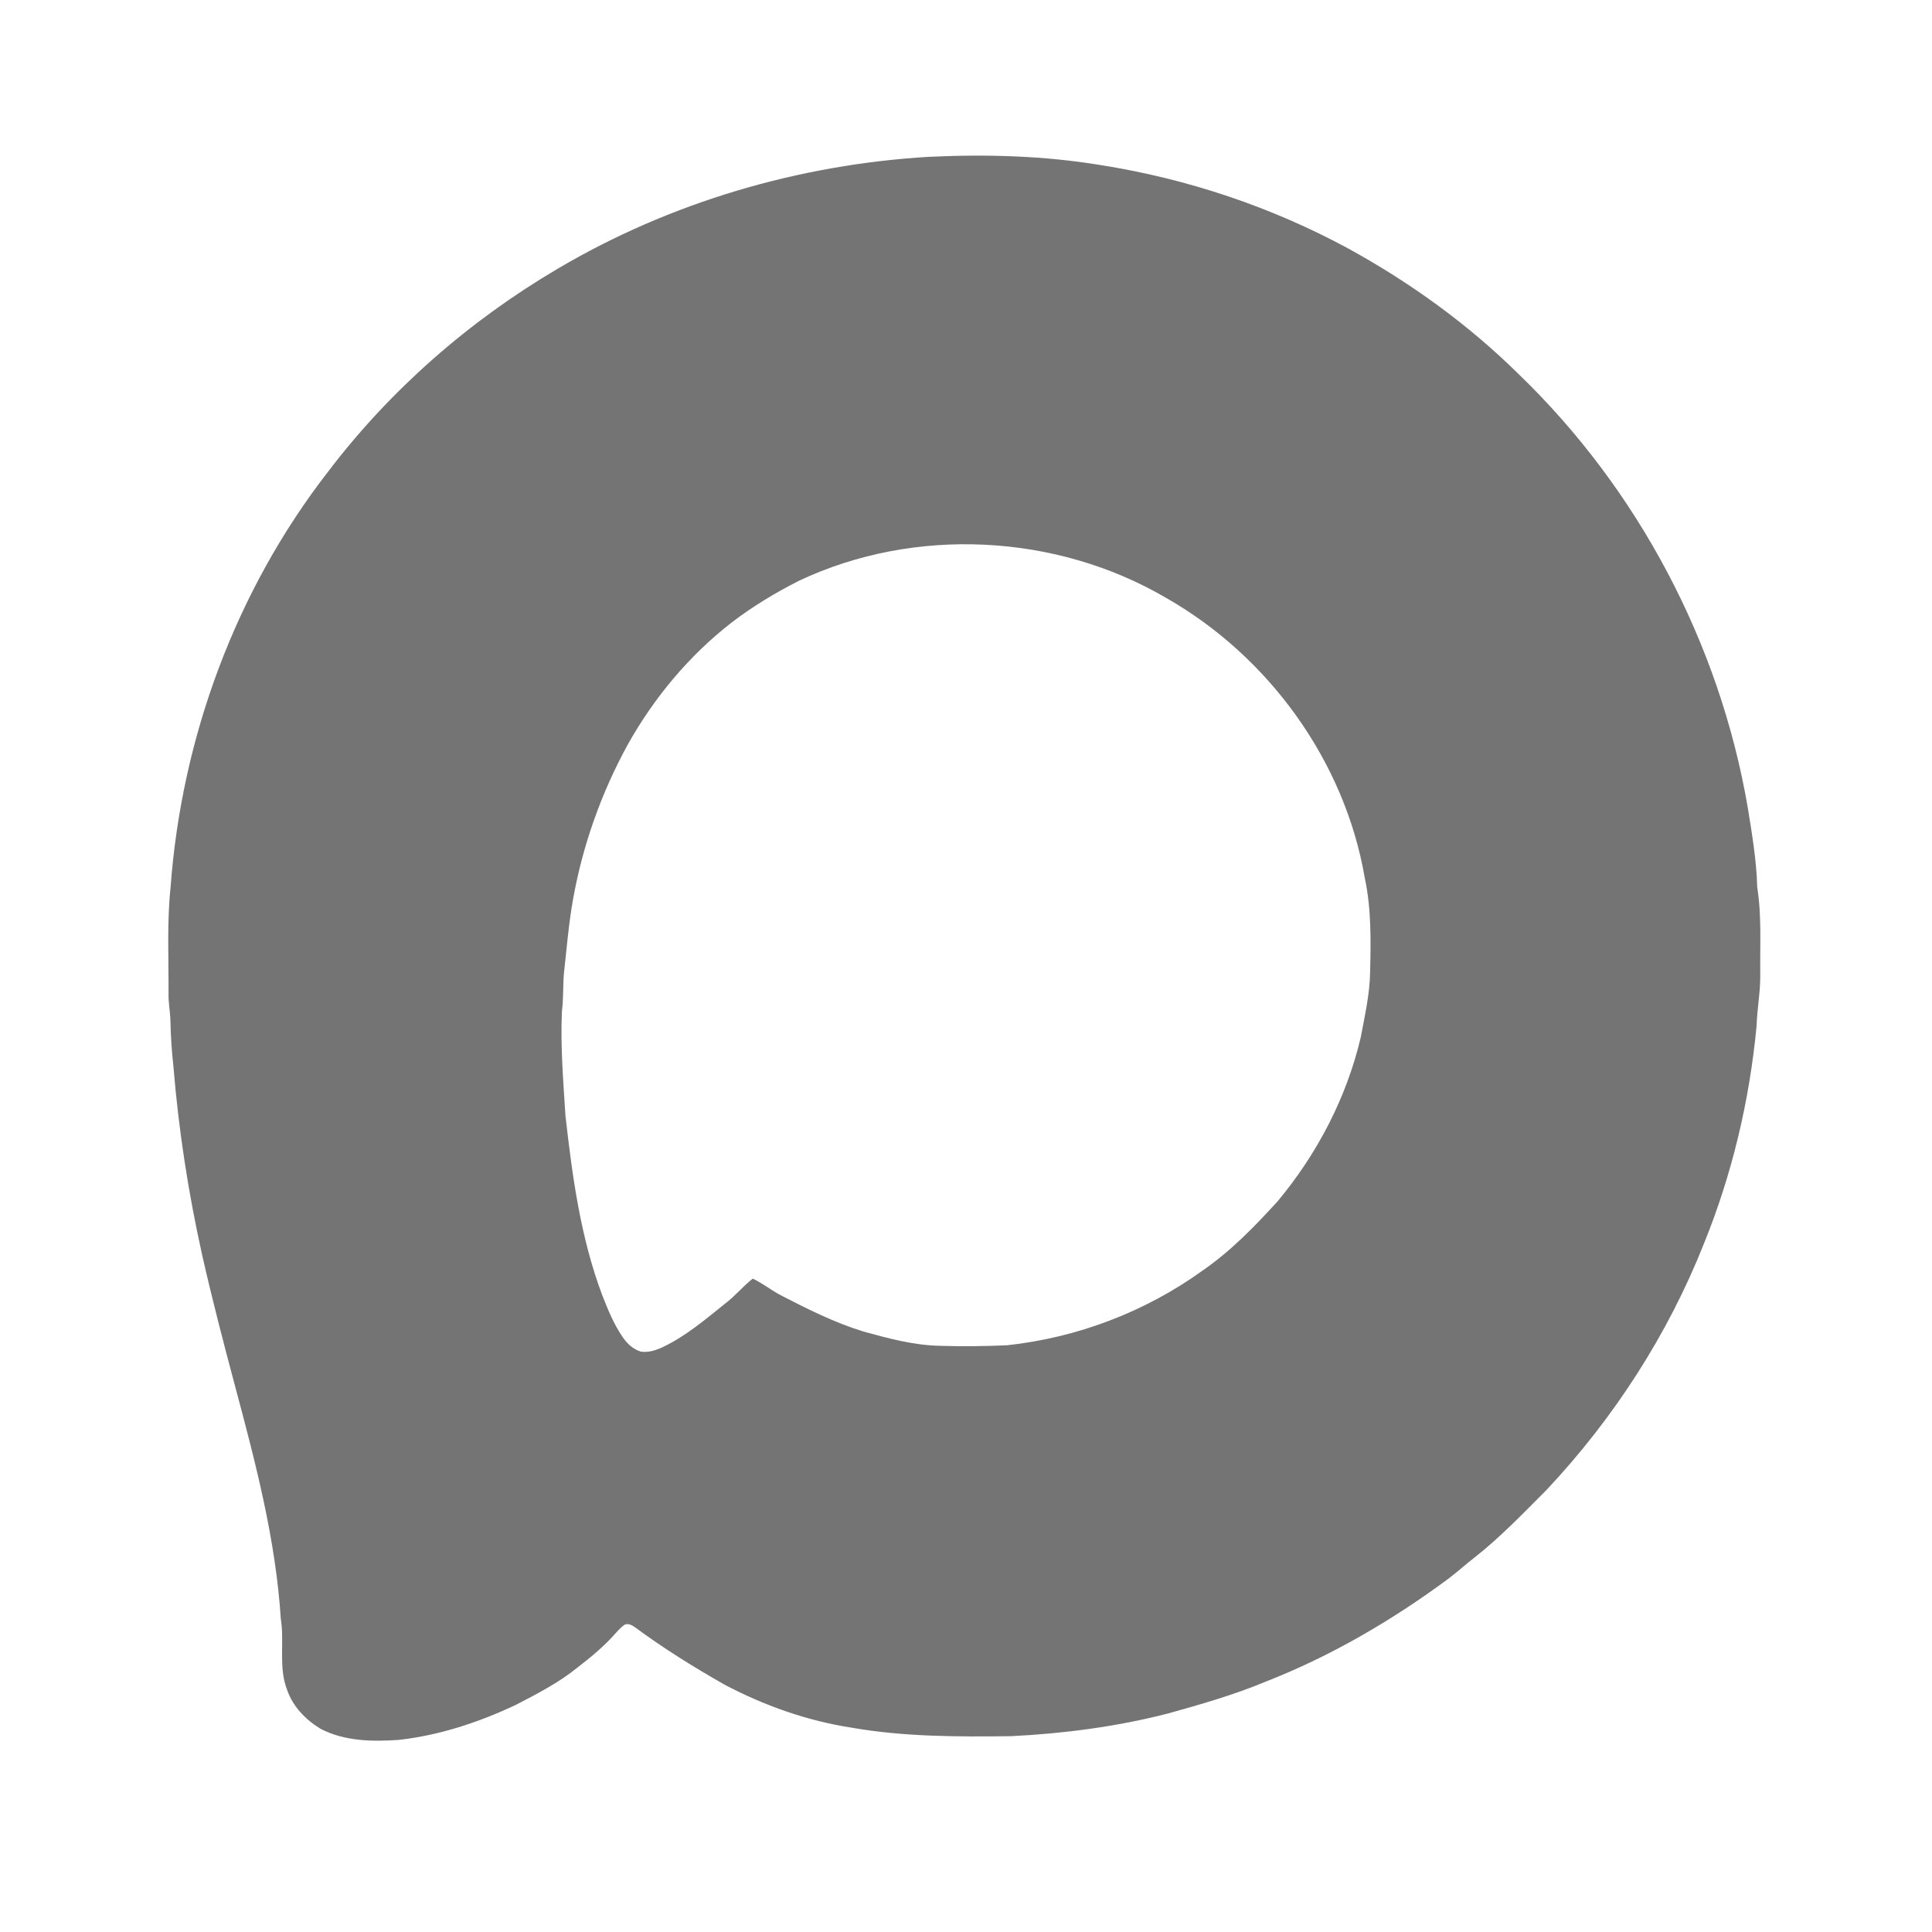
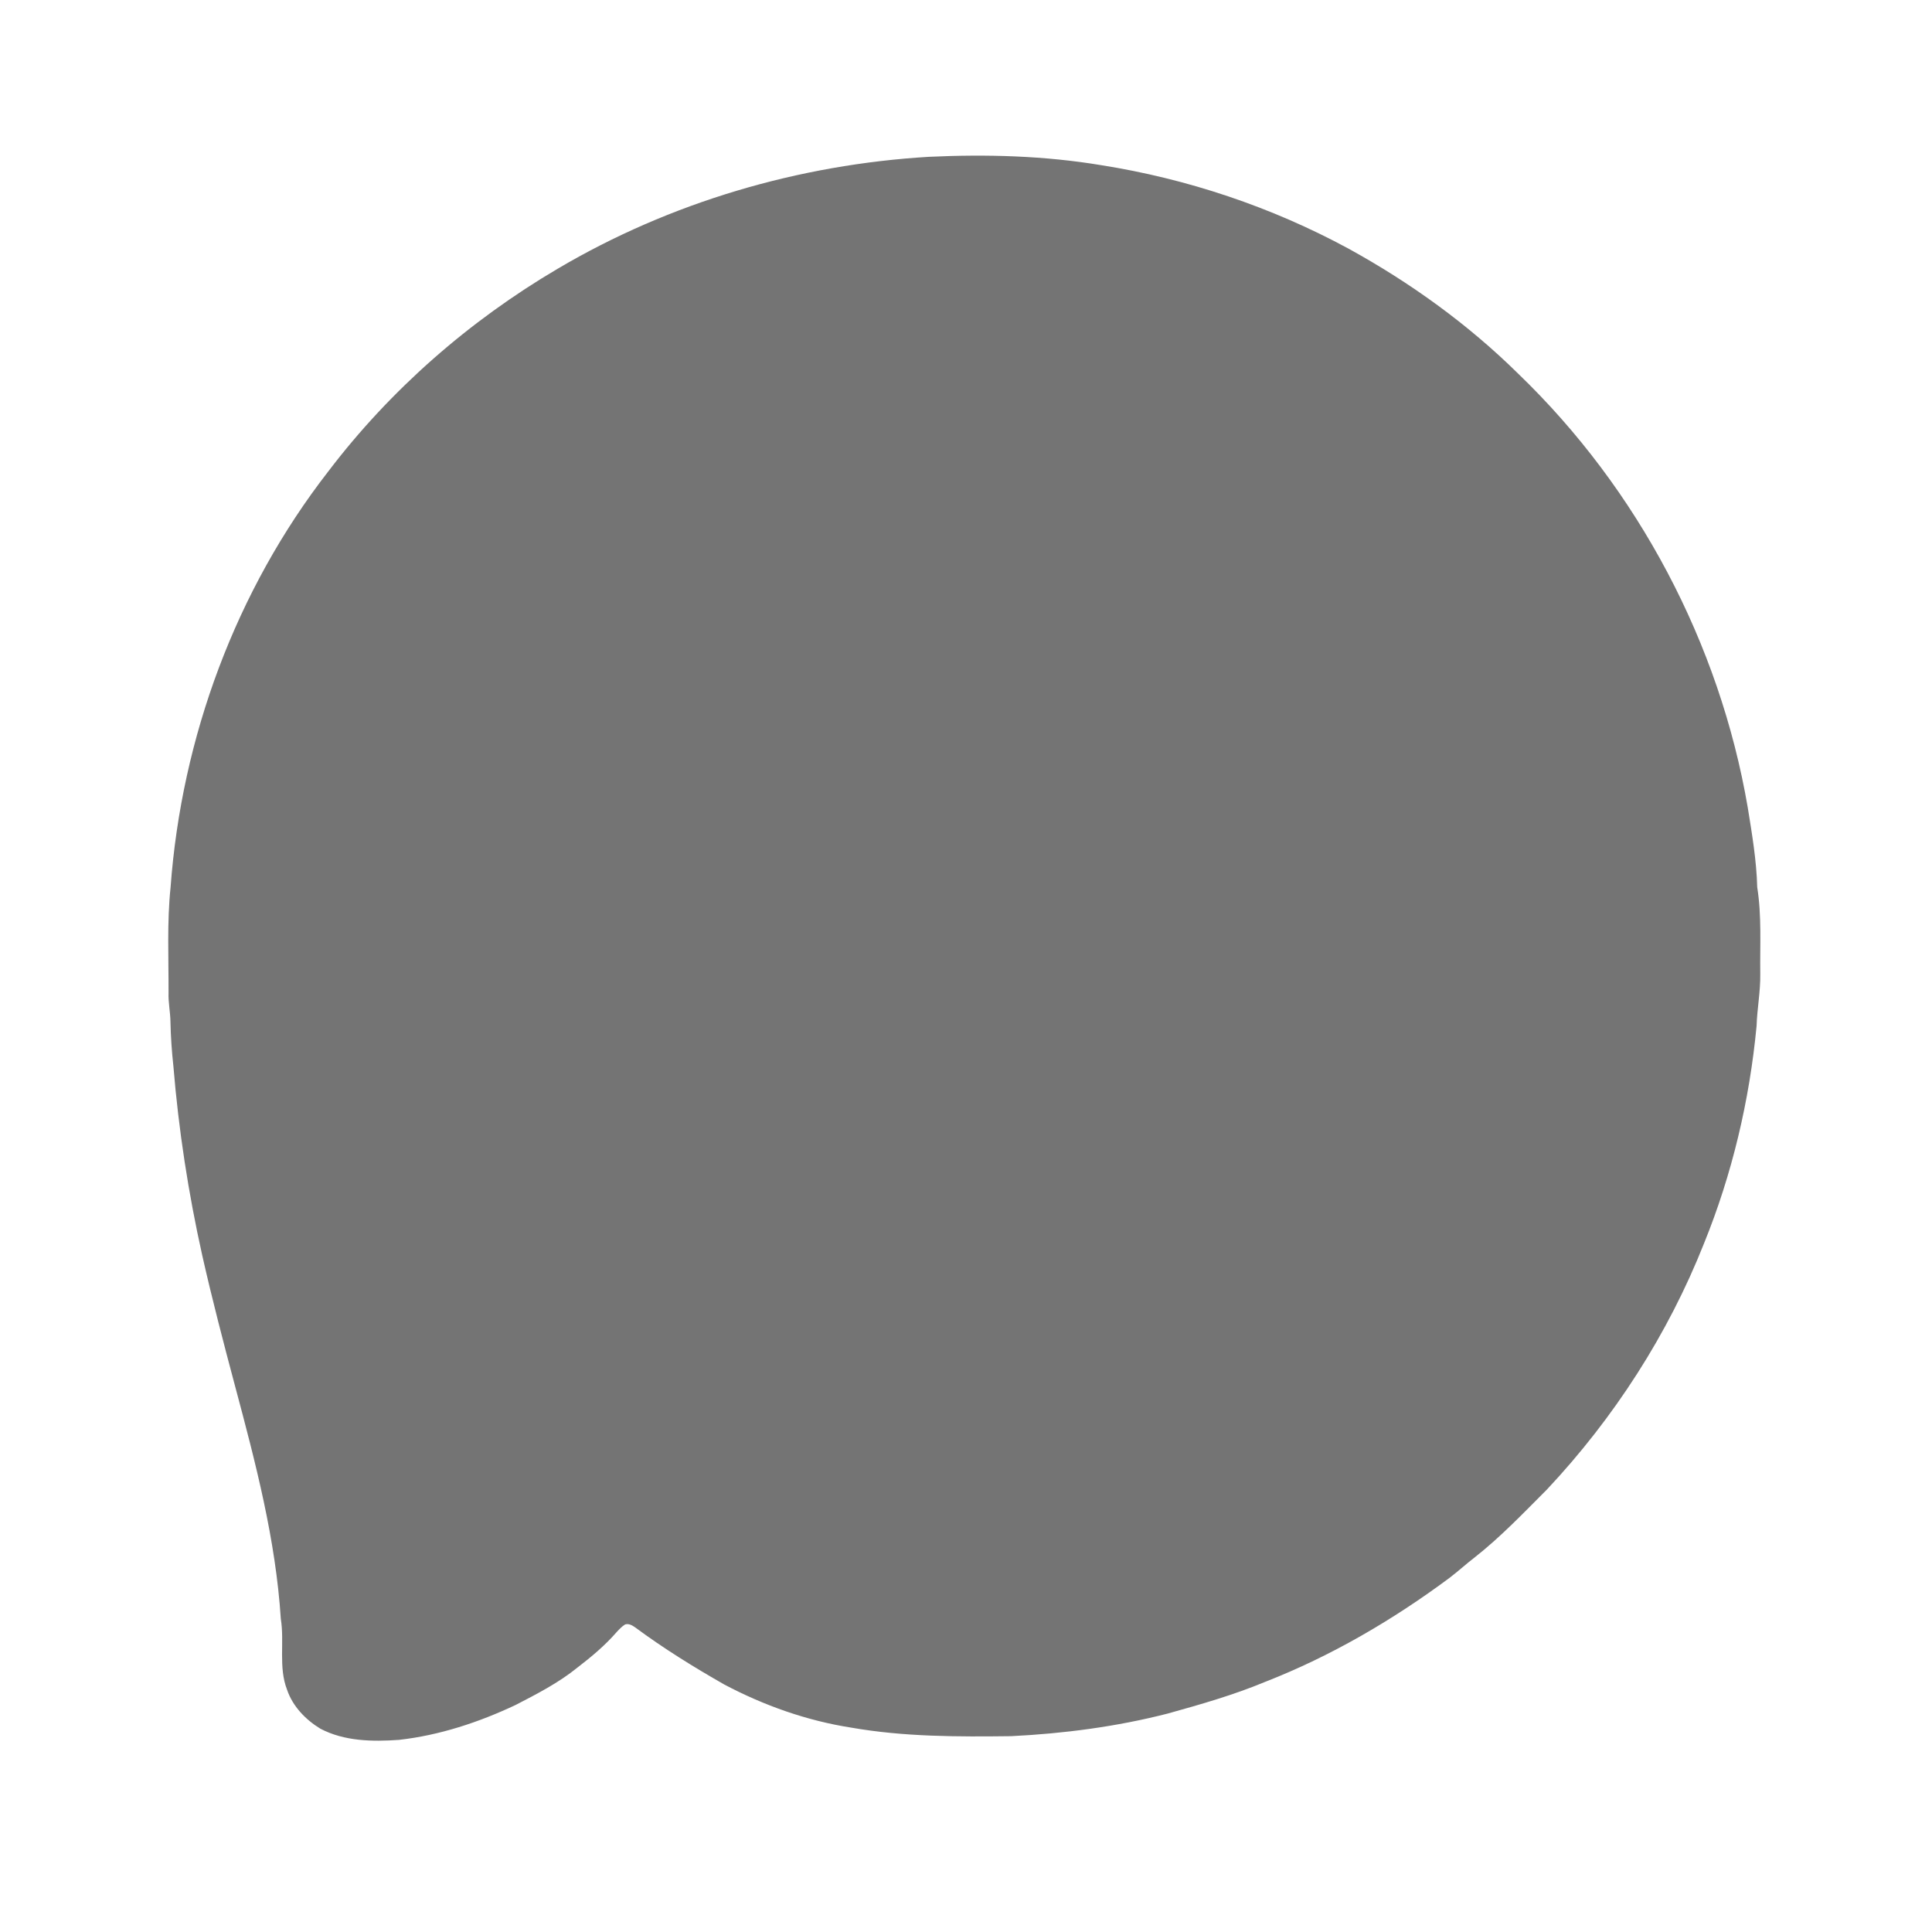
<svg xmlns="http://www.w3.org/2000/svg" xml:space="preserve" width="32mm" height="32mm" version="1.1" style="shape-rendering:geometricPrecision; text-rendering:geometricPrecision; image-rendering:optimizeQuality; fill-rule:evenodd; clip-rule:evenodd" viewBox="0 0 3200 3200">
  <defs>
    <style type="text/css">
   
    .fil0 {fill:#747474;fill-rule:nonzero}
   
  </style>
  </defs>
  <g id="Layer_x0020_1">
-     <path class="fil0" d="M1538.69 259.73c95.17,-4.45 190.96,-1.85 285.03,13.81 142.93,22.57 282.12,69.16 409.43,138.06 102.47,56.29 198.25,125.28 281.57,207.44 198.43,191.06 333.51,446.69 380.06,718.19 7.1,43.85 14.56,87.84 15.73,132.31 7.57,47.62 4.42,95.92 5.04,143.92 0.44,28.74 -5.21,57.14 -6.1,85.82 -11.65,123.36 -40.43,245.26 -87.05,360.16 -59.68,150.7 -149.17,289.31 -259.99,407.44 -38.82,38.88 -76.84,78.86 -120.15,112.88 -14.15,10.86 -27.3,22.95 -41.52,33.78 -94,69.82 -196.09,129.53 -305.31,172.18 -52.31,21.76 -106.89,37.34 -161.39,52.49 -84.76,21.75 -171.98,33.13 -259.24,37.44 -88.46,1.1 -177.42,1.13 -264.82,-14.15 -73.52,-11.44 -144.57,-36.65 -210.24,-71.36 -50.78,-28.95 -100.62,-59.81 -147.62,-94.62 -4.9,-3.36 -10.56,-6.85 -16.72,-4.93 -5.48,3.35 -9.87,8.19 -14.25,12.88 -19.16,22.1 -41.77,40.87 -64.89,58.65 -30.97,25.14 -66.7,43.47 -101.99,61.73 -61.05,28.82 -126.17,50.36 -193.46,57.93 -43.88,3.09 -90.37,2.4 -130.21,-18.53 -24.4,-14.87 -45.74,-36.93 -55.09,-64.37 -14.66,-37.69 -4.08,-78.73 -10.42,-117.75 -8.39,-130.8 -41.72,-258.17 -75.47,-384.28 -19.25,-72.11 -38.13,-144.36 -54.57,-217.2 -23.06,-103.32 -39.23,-208.29 -47.86,-313.77 -2.71,-24.53 -4.35,-49.16 -4.87,-73.83 -0.27,-16 -3.76,-31.76 -3.15,-47.79 0.21,-58.24 -2.71,-116.69 3.36,-174.65 18.23,-248.24 108.15,-491.85 261.19,-688.77 103.01,-135.49 233.47,-249.47 380.03,-335.77 186.19,-109.97 399.39,-172.53 614.94,-185.34zm-215.04 702.06c-39.12,19.77 -76.88,42.55 -111.72,69.21 -70.78,54.95 -129.12,125.07 -172.7,203.25 -43.78,80.03 -74.58,167.22 -90.4,257.08 -7.16,40.39 -10.35,81.29 -14.91,122.03 -1.57,20.55 -0.58,41.21 -3.18,61.73 -2.61,57.66 2.22,115.25 5.82,172.8 11.41,100.62 25.04,202.37 61.08,297.68 9.39,23.98 19.22,48.1 33.92,69.4 7.3,10.66 17.44,20.08 30.05,23.74 12.98,1.92 25.69,-2.5 37.23,-8.01 37.41,-17.99 69.28,-45.09 101.41,-70.92 16.82,-12.53 30.08,-29.12 46.56,-42.03 16.24,7.71 30.32,19.15 46.25,27.51 44.19,22.85 89,45.32 136.65,60.05 42.04,11.62 84.69,23.16 128.58,23.81 36.55,1.17 73.14,0.65 109.69,-0.92 116.07,-12.51 228.85,-55.26 323.61,-123.57 46.7,-32.14 86.43,-73.08 124.46,-114.8 65.61,-78.63 114.32,-171.91 137.79,-271.74 6.65,-35.8 15.01,-71.6 15.49,-108.19 1.26,-52.04 2.12,-104.66 -8.84,-155.84 -33.2,-193.43 -158.93,-366.91 -328.92,-463.7 -182.19,-106.78 -416.69,-118.7 -607.92,-28.57z" />
+     <path class="fil0" d="M1538.69 259.73c95.17,-4.45 190.96,-1.85 285.03,13.81 142.93,22.57 282.12,69.16 409.43,138.06 102.47,56.29 198.25,125.28 281.57,207.44 198.43,191.06 333.51,446.69 380.06,718.19 7.1,43.85 14.56,87.84 15.73,132.31 7.57,47.62 4.42,95.92 5.04,143.92 0.44,28.74 -5.21,57.14 -6.1,85.82 -11.65,123.36 -40.43,245.26 -87.05,360.16 -59.68,150.7 -149.17,289.31 -259.99,407.44 -38.82,38.88 -76.84,78.86 -120.15,112.88 -14.15,10.86 -27.3,22.95 -41.52,33.78 -94,69.82 -196.09,129.53 -305.31,172.18 -52.31,21.76 -106.89,37.34 -161.39,52.49 -84.76,21.75 -171.98,33.13 -259.24,37.44 -88.46,1.1 -177.42,1.13 -264.82,-14.15 -73.52,-11.44 -144.57,-36.65 -210.24,-71.36 -50.78,-28.95 -100.62,-59.81 -147.62,-94.62 -4.9,-3.36 -10.56,-6.85 -16.72,-4.93 -5.48,3.35 -9.87,8.19 -14.25,12.88 -19.16,22.1 -41.77,40.87 -64.89,58.65 -30.97,25.14 -66.7,43.47 -101.99,61.73 -61.05,28.82 -126.17,50.36 -193.46,57.93 -43.88,3.09 -90.37,2.4 -130.21,-18.53 -24.4,-14.87 -45.74,-36.93 -55.09,-64.37 -14.66,-37.69 -4.08,-78.73 -10.42,-117.75 -8.39,-130.8 -41.72,-258.17 -75.47,-384.28 -19.25,-72.11 -38.13,-144.36 -54.57,-217.2 -23.06,-103.32 -39.23,-208.29 -47.86,-313.77 -2.71,-24.53 -4.35,-49.16 -4.87,-73.83 -0.27,-16 -3.76,-31.76 -3.15,-47.79 0.21,-58.24 -2.71,-116.69 3.36,-174.65 18.23,-248.24 108.15,-491.85 261.19,-688.77 103.01,-135.49 233.47,-249.47 380.03,-335.77 186.19,-109.97 399.39,-172.53 614.94,-185.34zm-215.04 702.06z" />
  </g>
</svg>